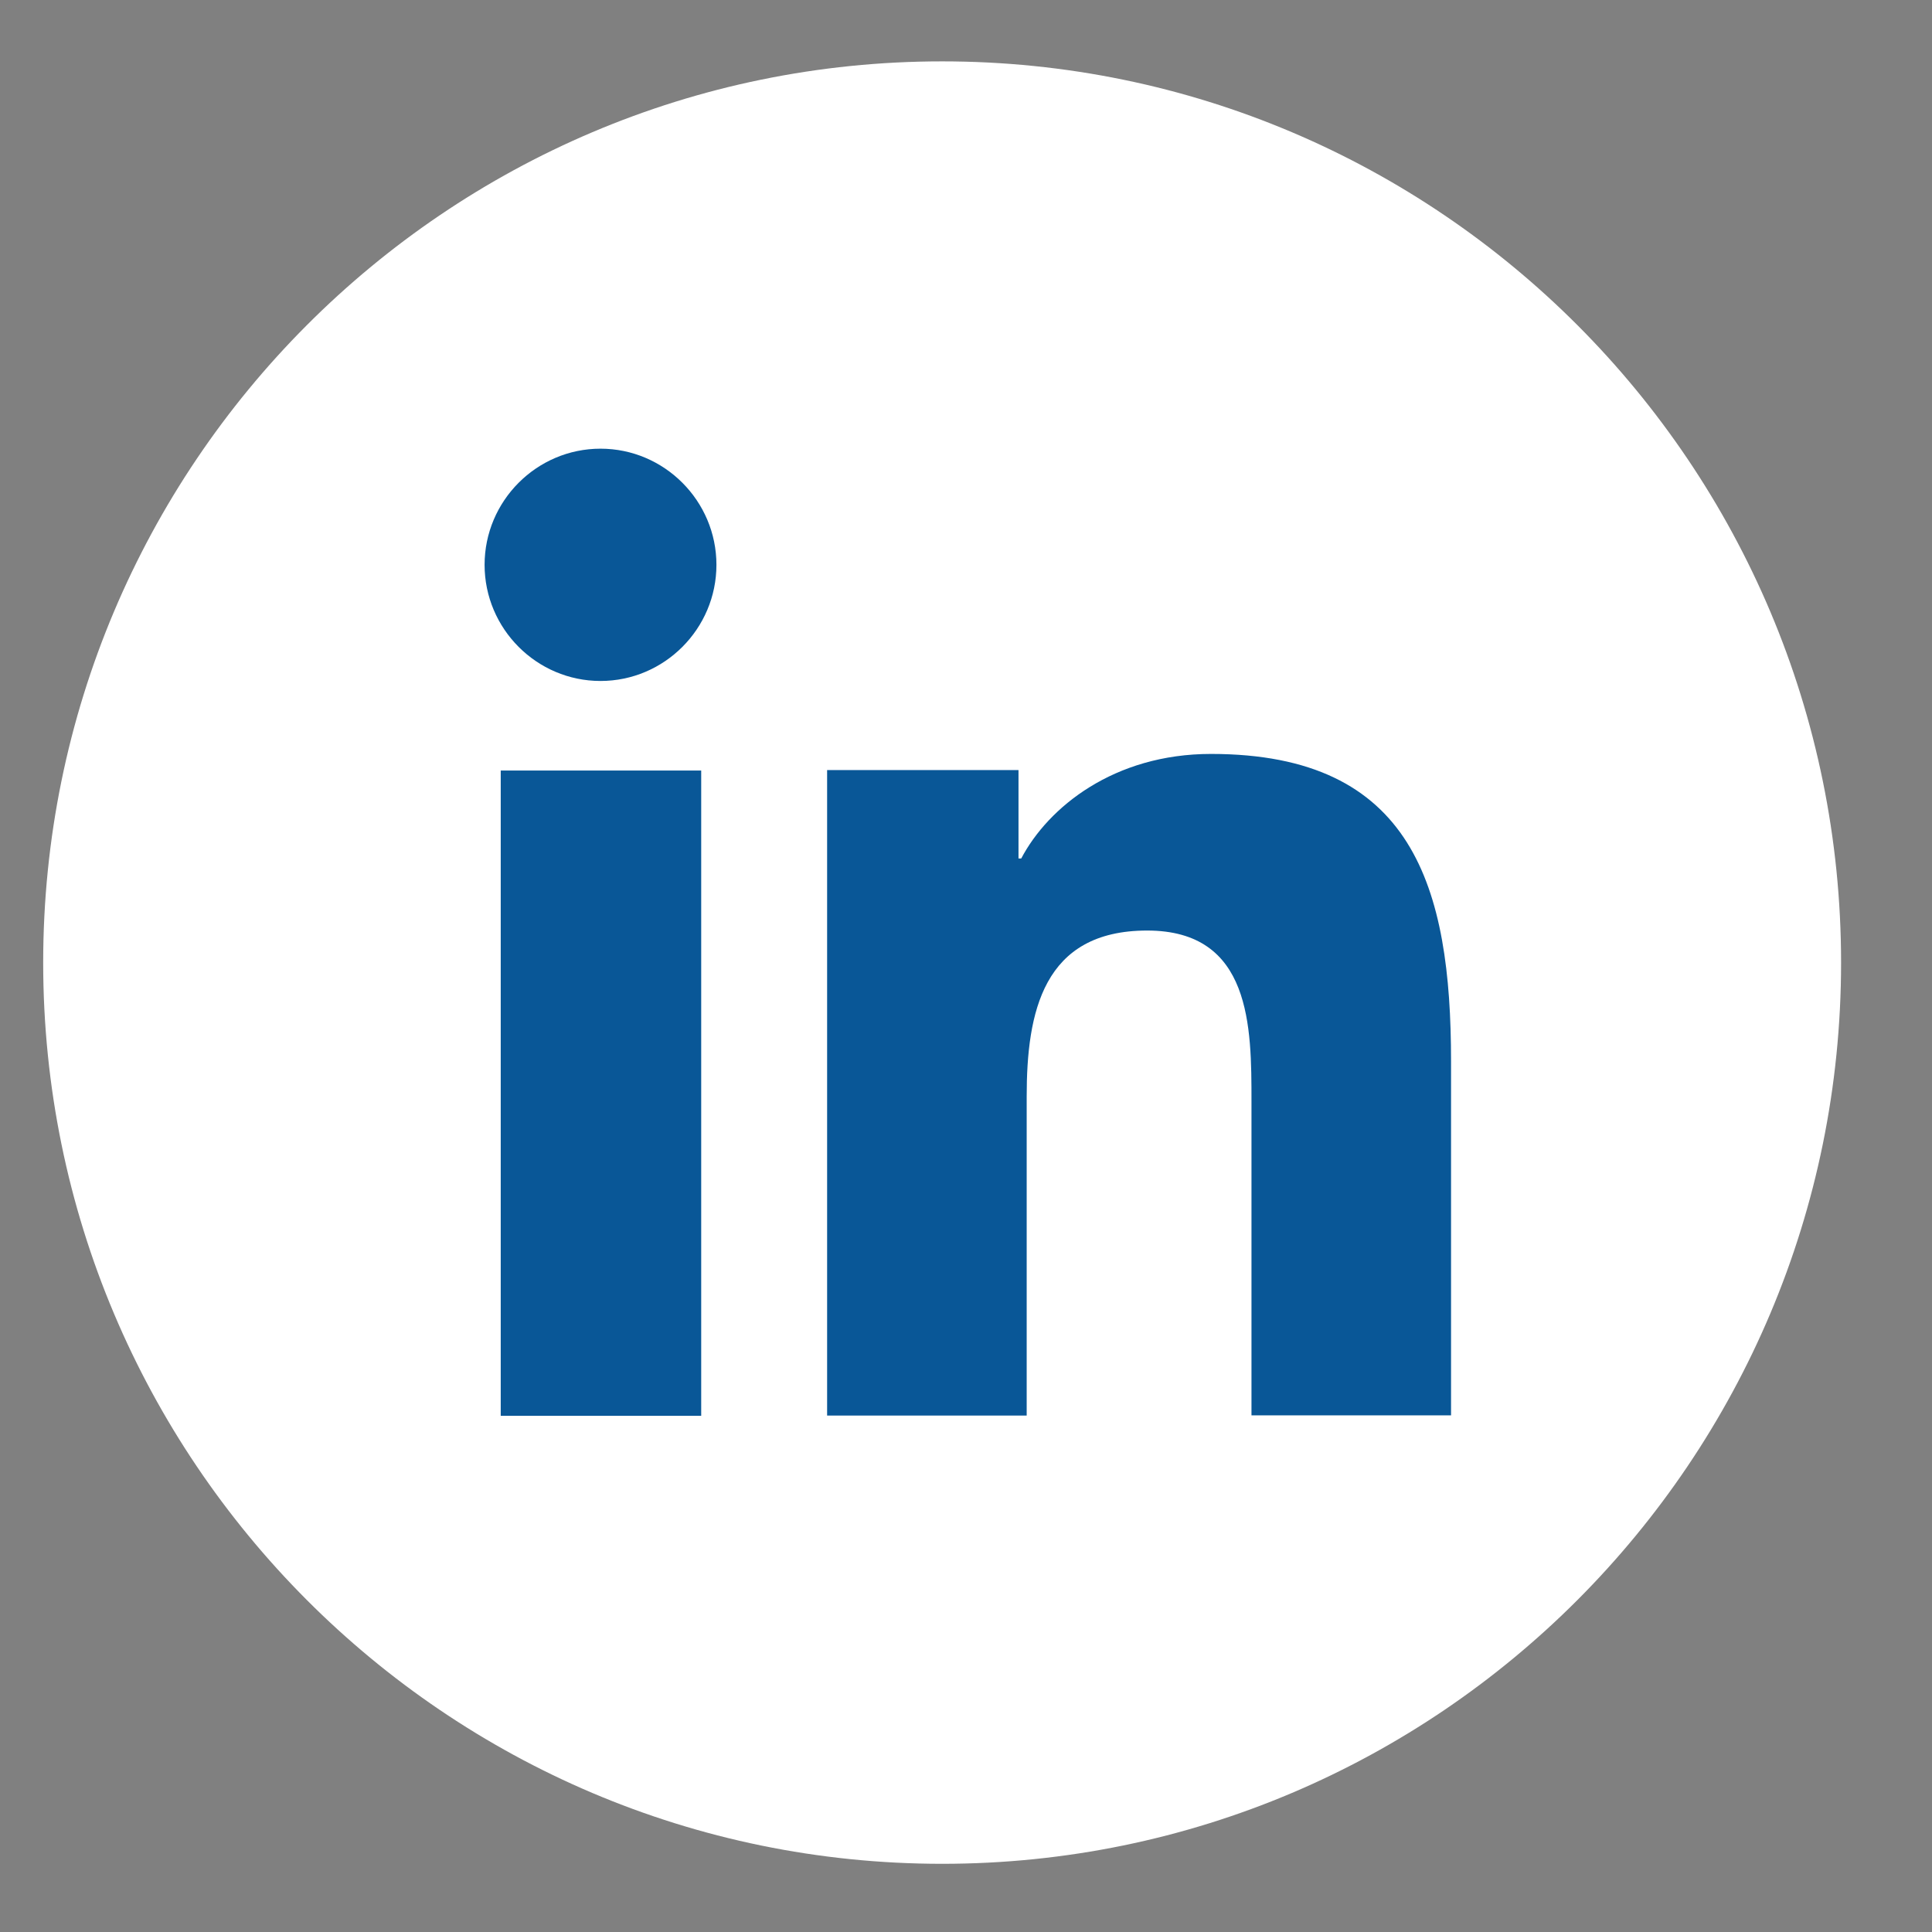
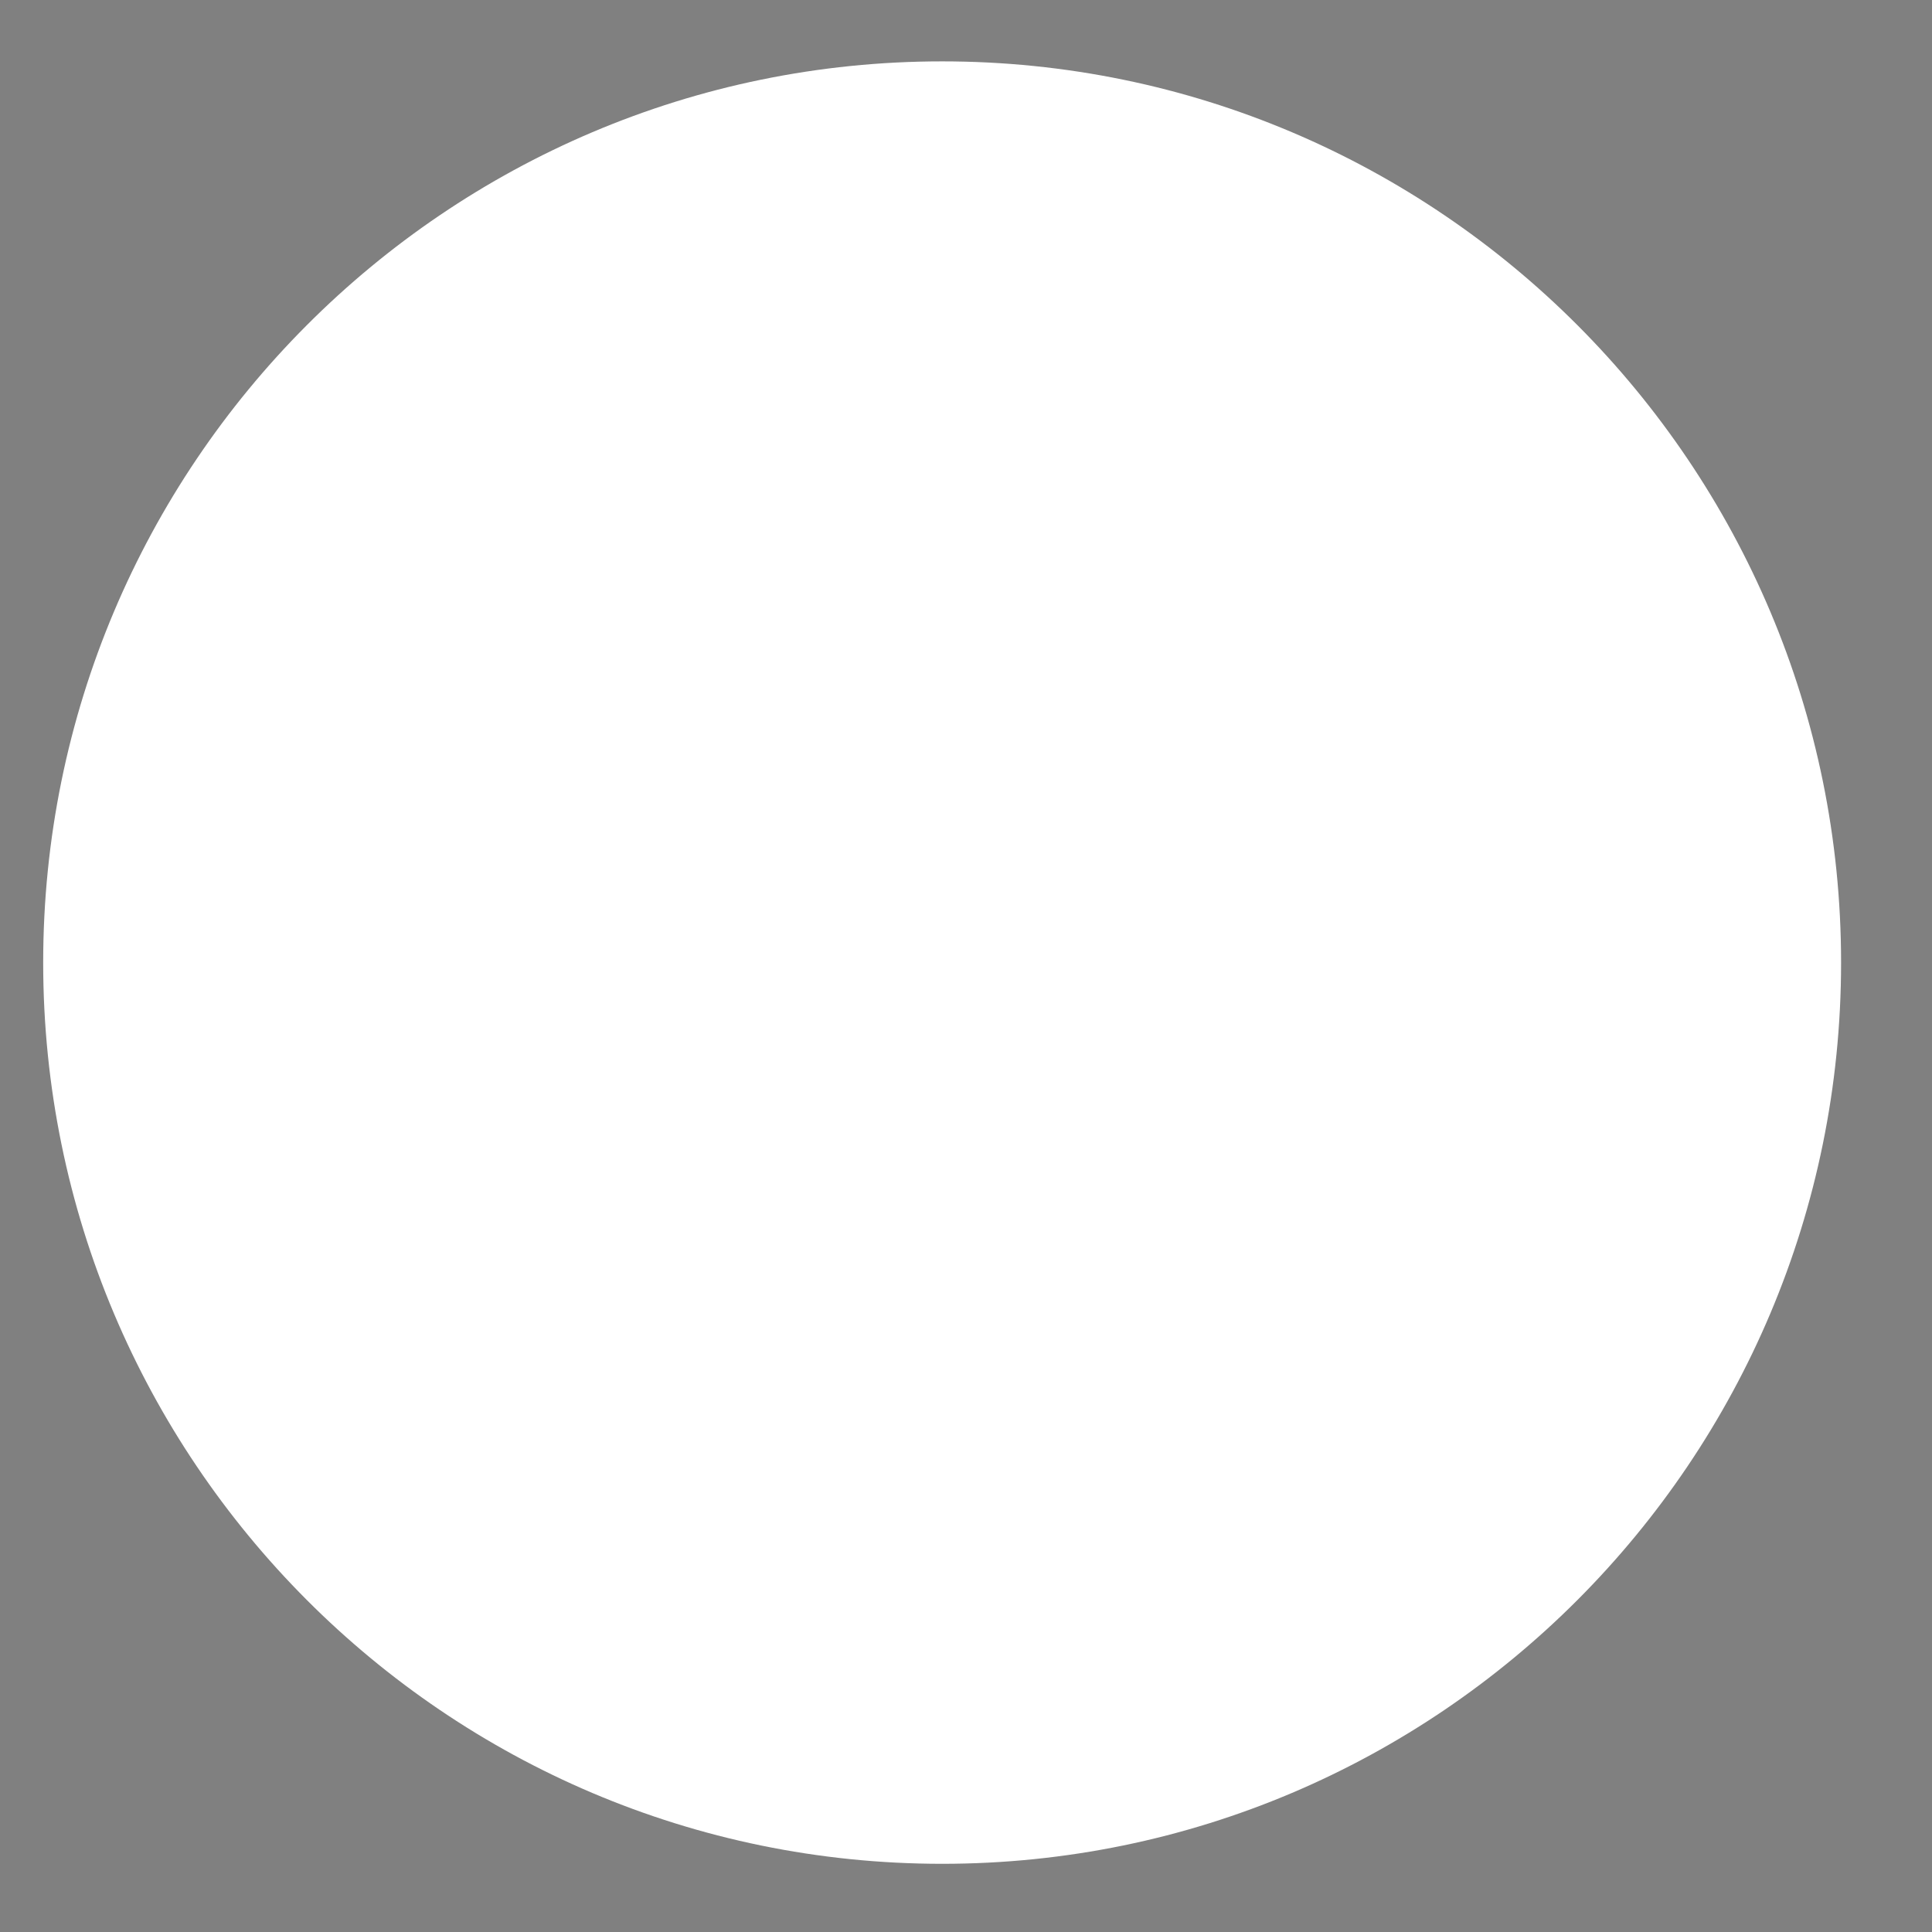
<svg xmlns="http://www.w3.org/2000/svg" id="a" viewBox="0 0 85 85">
  <rect x="0" y="0" width="85" height="85" fill="#808080" stroke="none" />
  <g id="b">
    <path d="M41.45,2.7c21.83,0,39.55,17.76,39.55,39.65s-17.72,39.65-39.55,39.65S1.9,64.24,1.9,42.35,19.62,2.7,41.45,2.7" fill="#fff" />
-     <path d="M22.03,33.9h8.82v28.39h-8.82v-28.39Zm4.39-14.16c2.81,0,5.1,2.3,5.1,5.11s-2.29,5.11-5.1,5.11-5.1-2.3-5.1-5.11,2.29-5.11,5.1-5.11m9.97,42.54h8.78v-14.04c0-3.69,.71-7.3,5.3-7.3s4.59,4.24,4.59,7.53v13.8h8.78v-15.58c0-7.65-1.66-13.52-10.56-13.52-4.27,0-7.16,2.34-8.35,4.6h-.12v-3.89h-8.42v28.39h0Z" fill="#095797" />
  </g>
</svg>